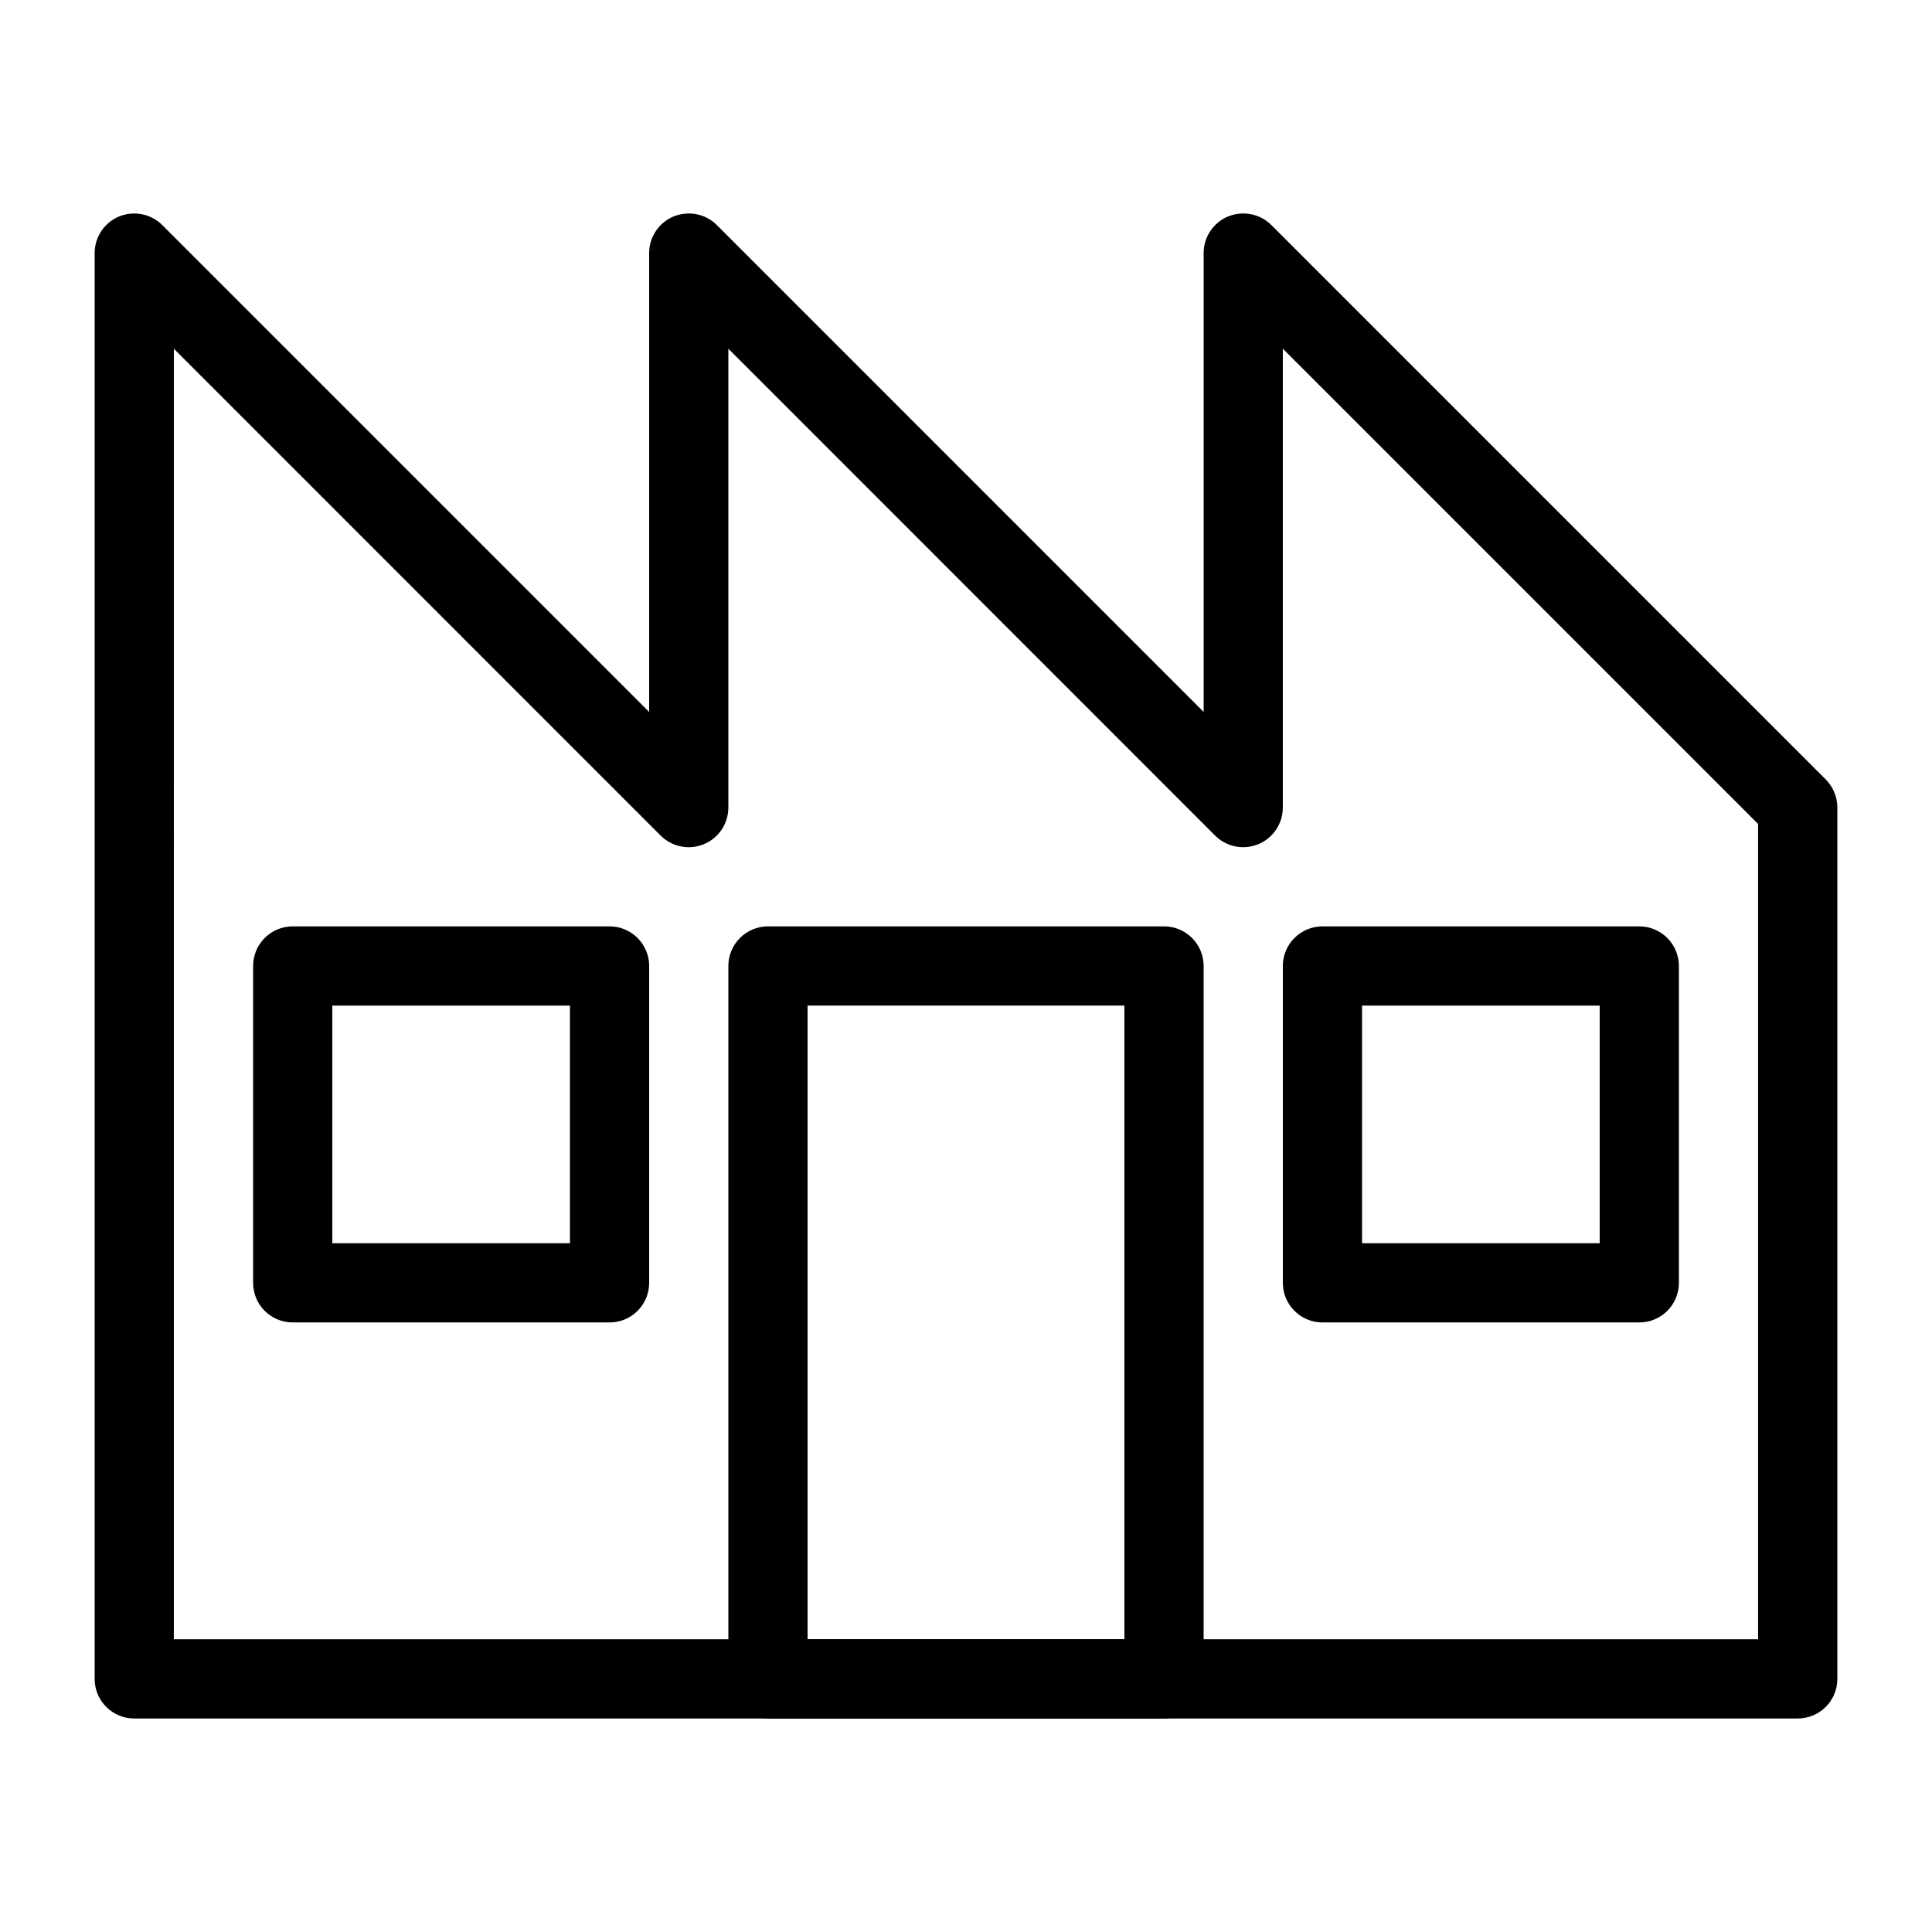
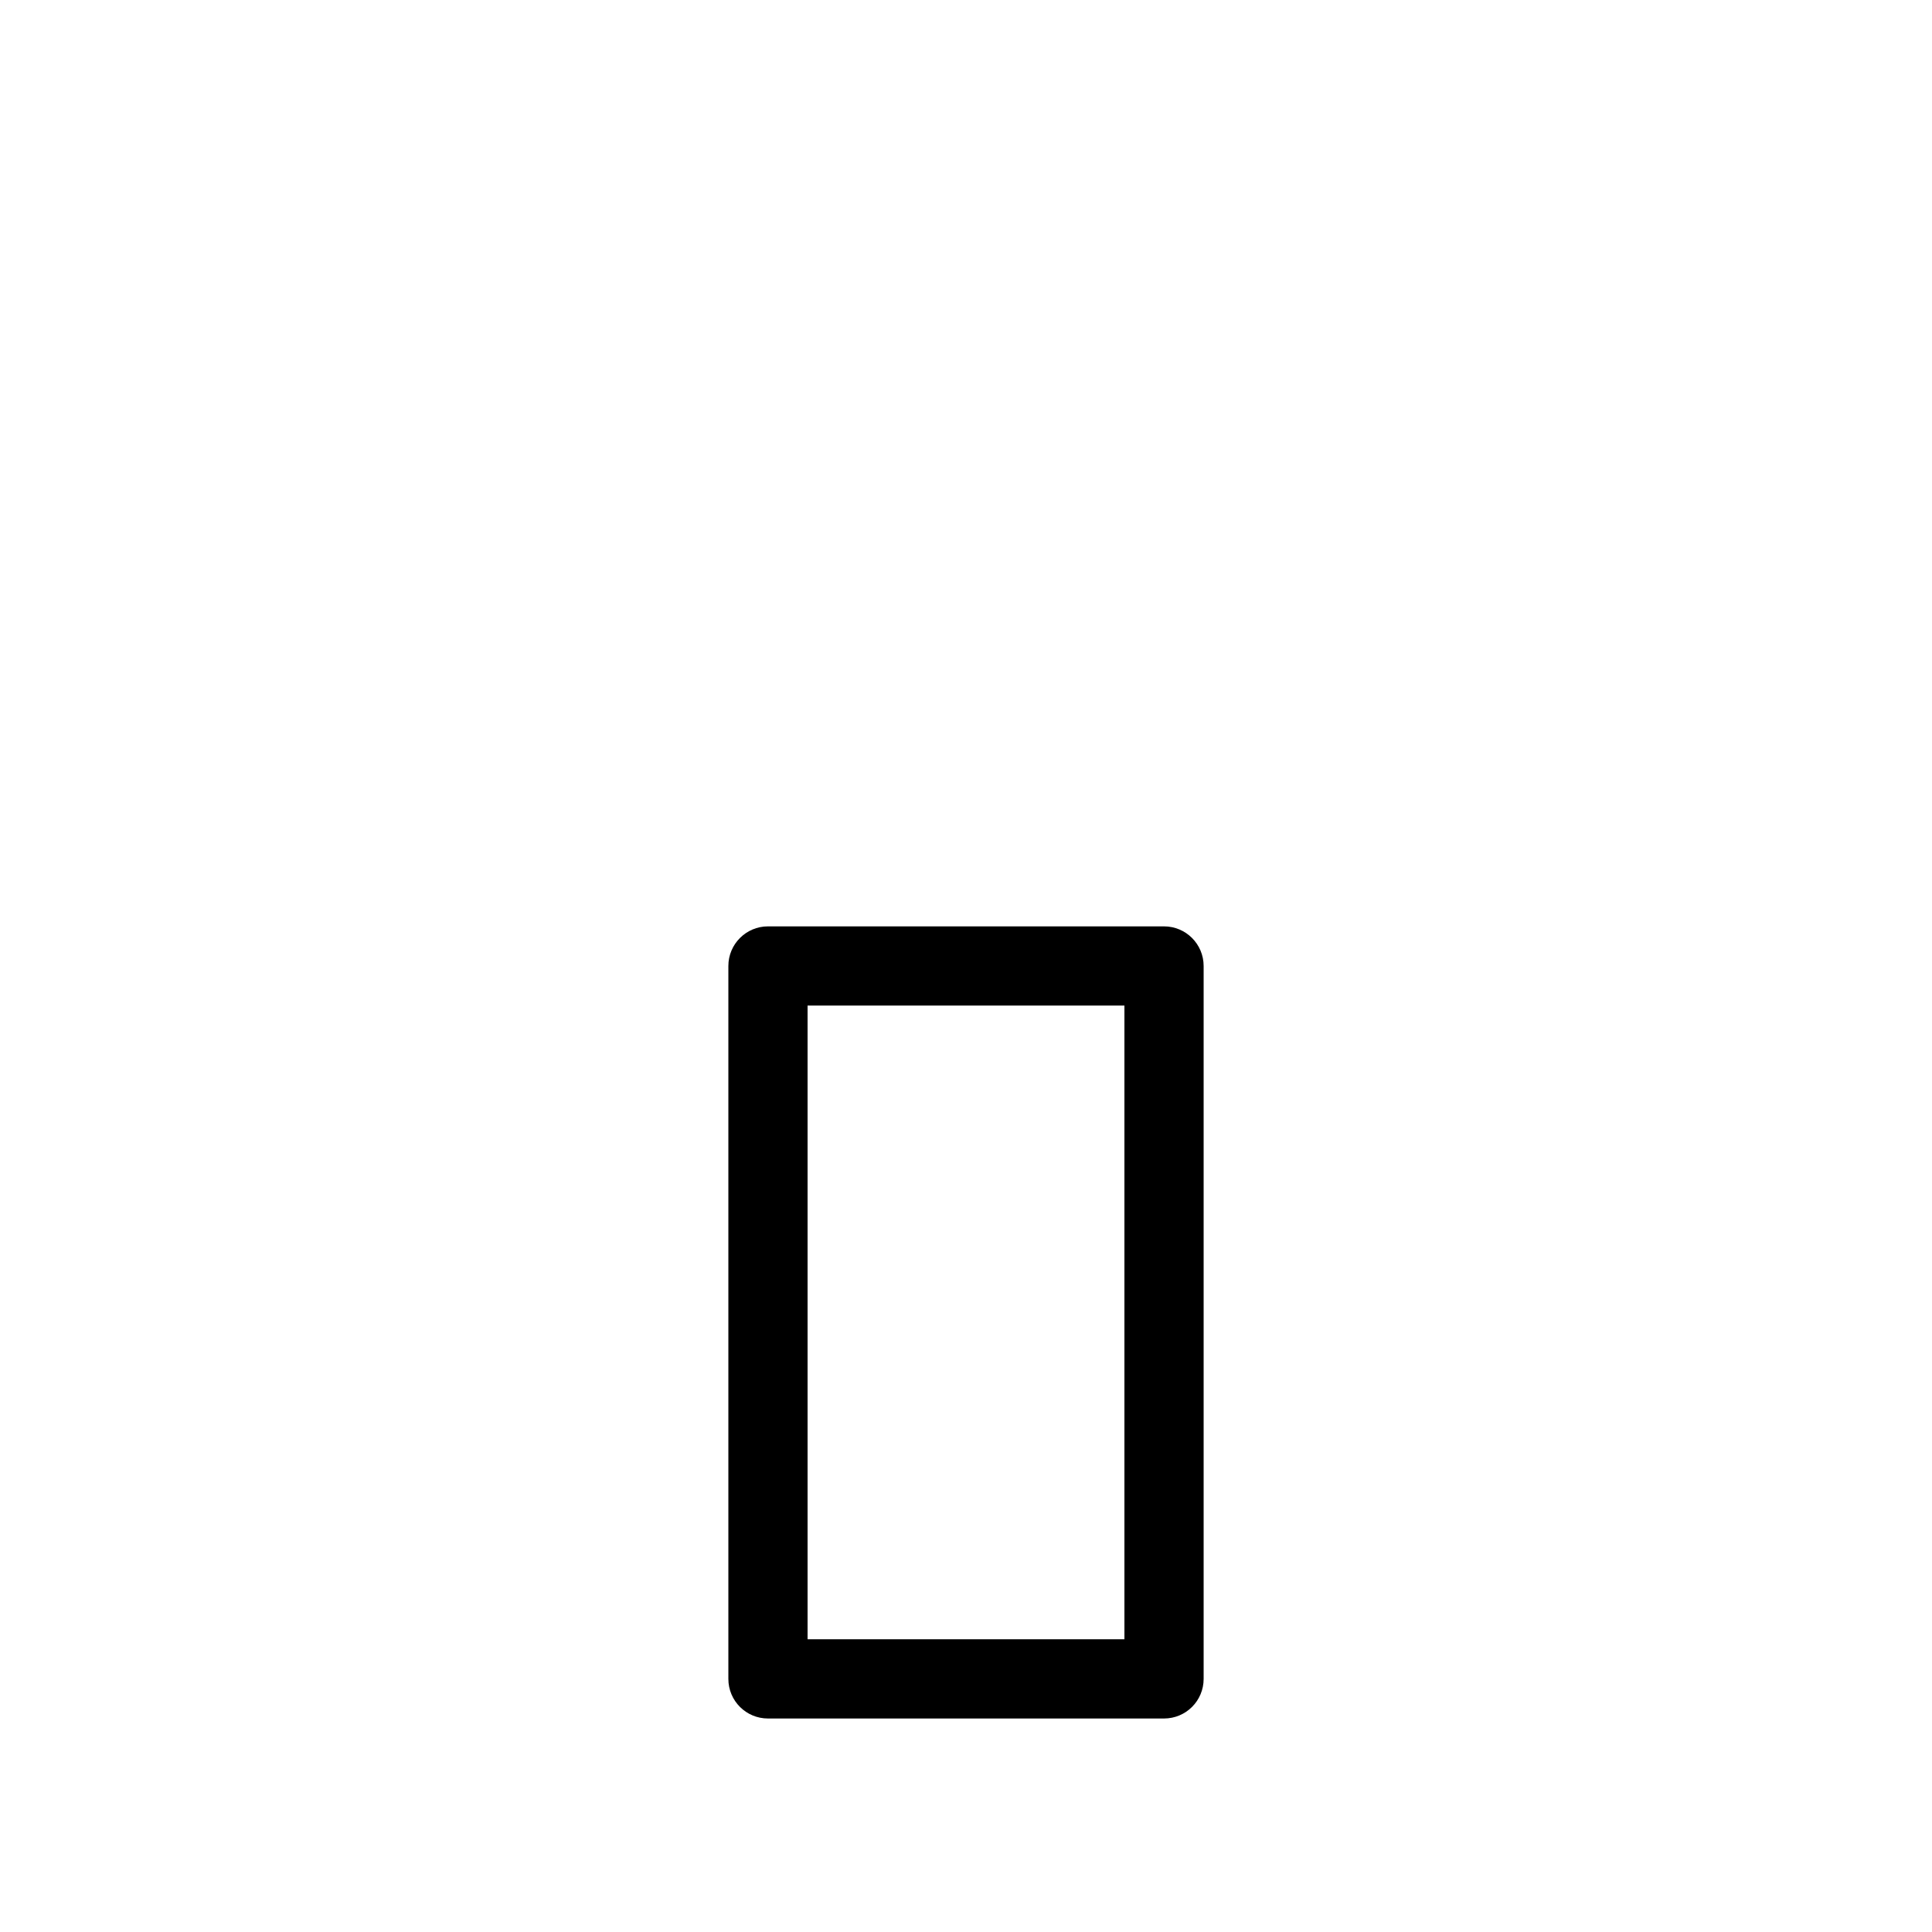
<svg xmlns="http://www.w3.org/2000/svg" fill="#000000" width="800px" height="800px" version="1.1" viewBox="144 144 512 512">
  <g>
-     <path d="m620.41 599.42h-440.83c-5.793 0-10.496-4.68-10.496-10.496v-377.86c0-4.242 2.562-8.082 6.488-9.699 3.922-1.594 8.414-0.734 11.438 2.289l129.02 129.02v-121.61c0-4.242 2.562-8.082 6.488-9.699 3.945-1.594 8.438-0.734 11.441 2.266l129.02 129.04v-121.61c0-4.242 2.562-8.082 6.488-9.699 3.926-1.594 8.438-0.734 11.441 2.266l146.95 146.95c1.945 1.973 3.059 4.641 3.059 7.434v230.91c0 5.812-4.699 10.492-10.496 10.492zm-430.34-20.992h419.84v-216.07l-125.95-125.95v121.61c0 4.242-2.562 8.082-6.488 9.699-3.926 1.617-8.418 0.734-11.441-2.266l-129.01-129.04v121.61c0 4.242-2.562 8.082-6.488 9.699-3.906 1.617-8.418 0.734-11.441-2.266l-129.02-129.04z" />
-     <path d="m305.54 494.46h-83.969c-5.793 0-10.496-4.68-10.496-10.496v-83.969c0-5.793 4.703-10.496 10.496-10.496h83.969c5.793 0.004 10.496 4.703 10.496 10.5v83.969c0 5.812-4.703 10.492-10.496 10.492zm-73.473-20.988h62.977v-62.977h-62.977z" />
-     <path d="m578.43 494.46h-83.969c-5.793 0-10.496-4.703-10.496-10.496v-83.969c0-5.793 4.703-10.496 10.496-10.496h83.969c5.793 0 10.496 4.703 10.496 10.496v83.969c0 5.816-4.699 10.496-10.496 10.496zm-73.473-20.988h62.977v-62.977h-62.977z" />
    <path d="m452.48 599.42h-104.96c-5.797 0-10.496-4.68-10.496-10.496v-188.93c0-5.793 4.703-10.496 10.496-10.496h104.96c5.793 0 10.496 4.703 10.496 10.496v188.93c0 5.816-4.703 10.496-10.496 10.496zm-94.465-20.992h83.969v-167.94h-83.969z" />
  </g>
</svg>